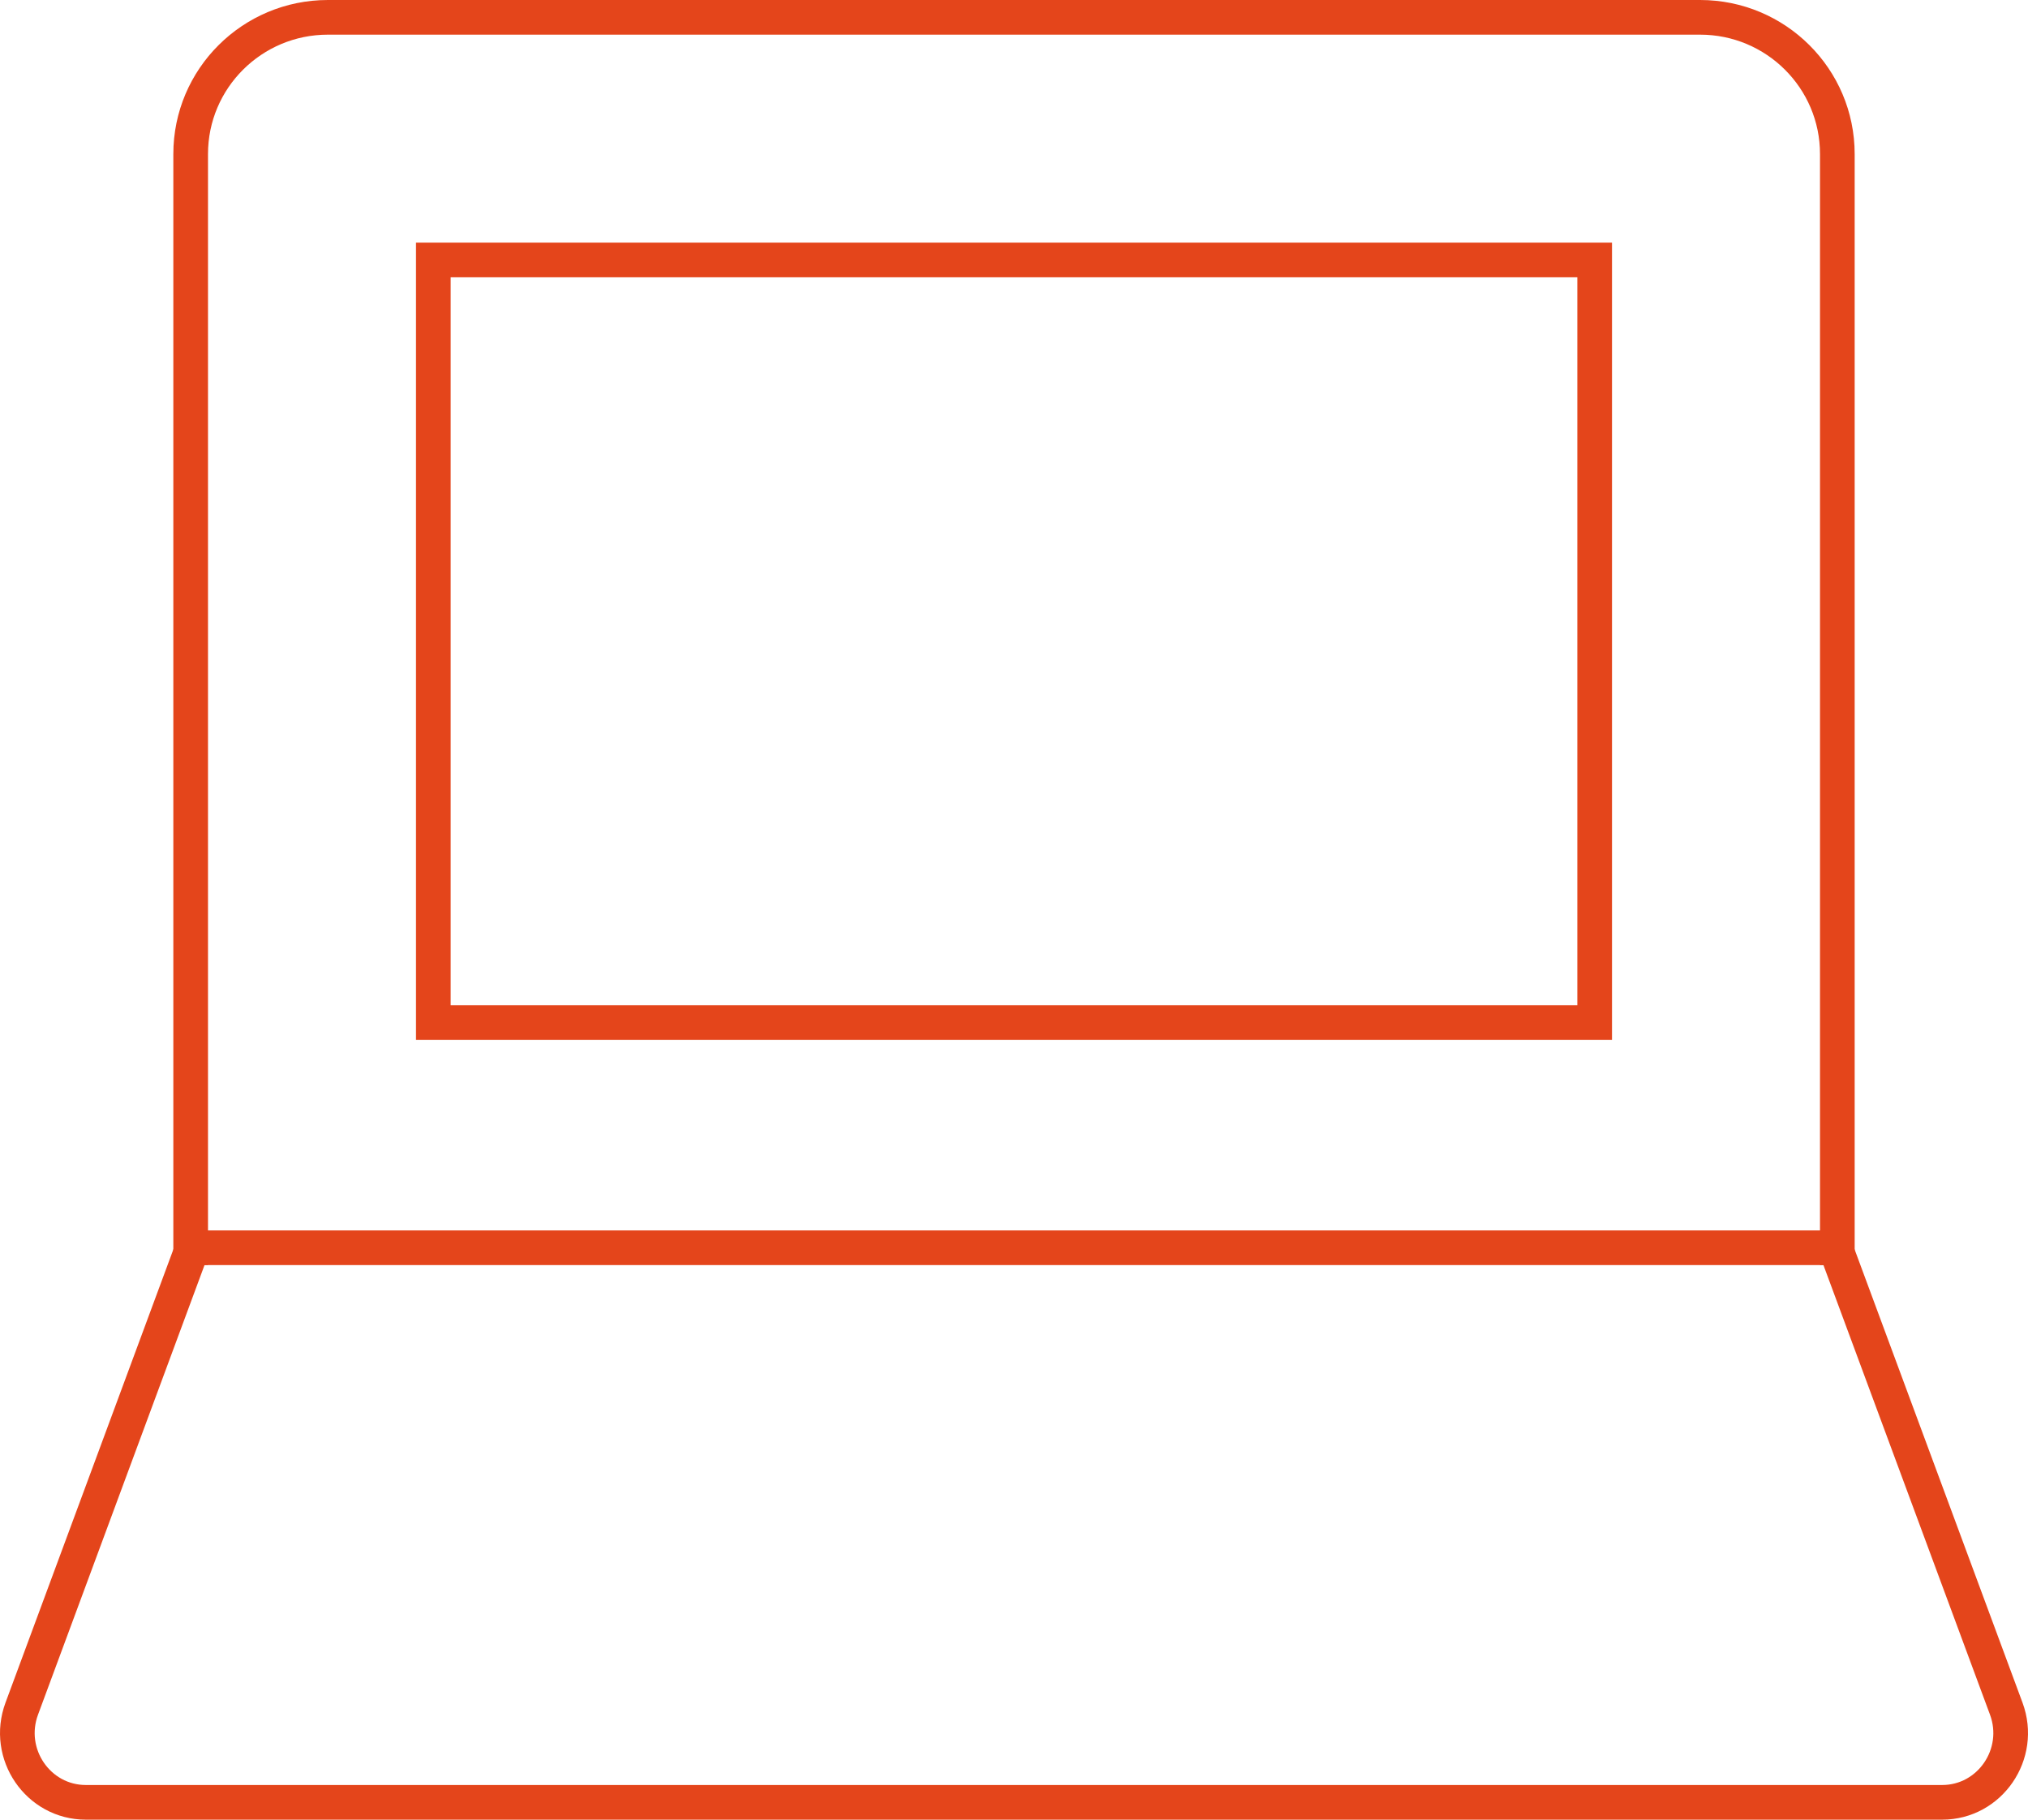
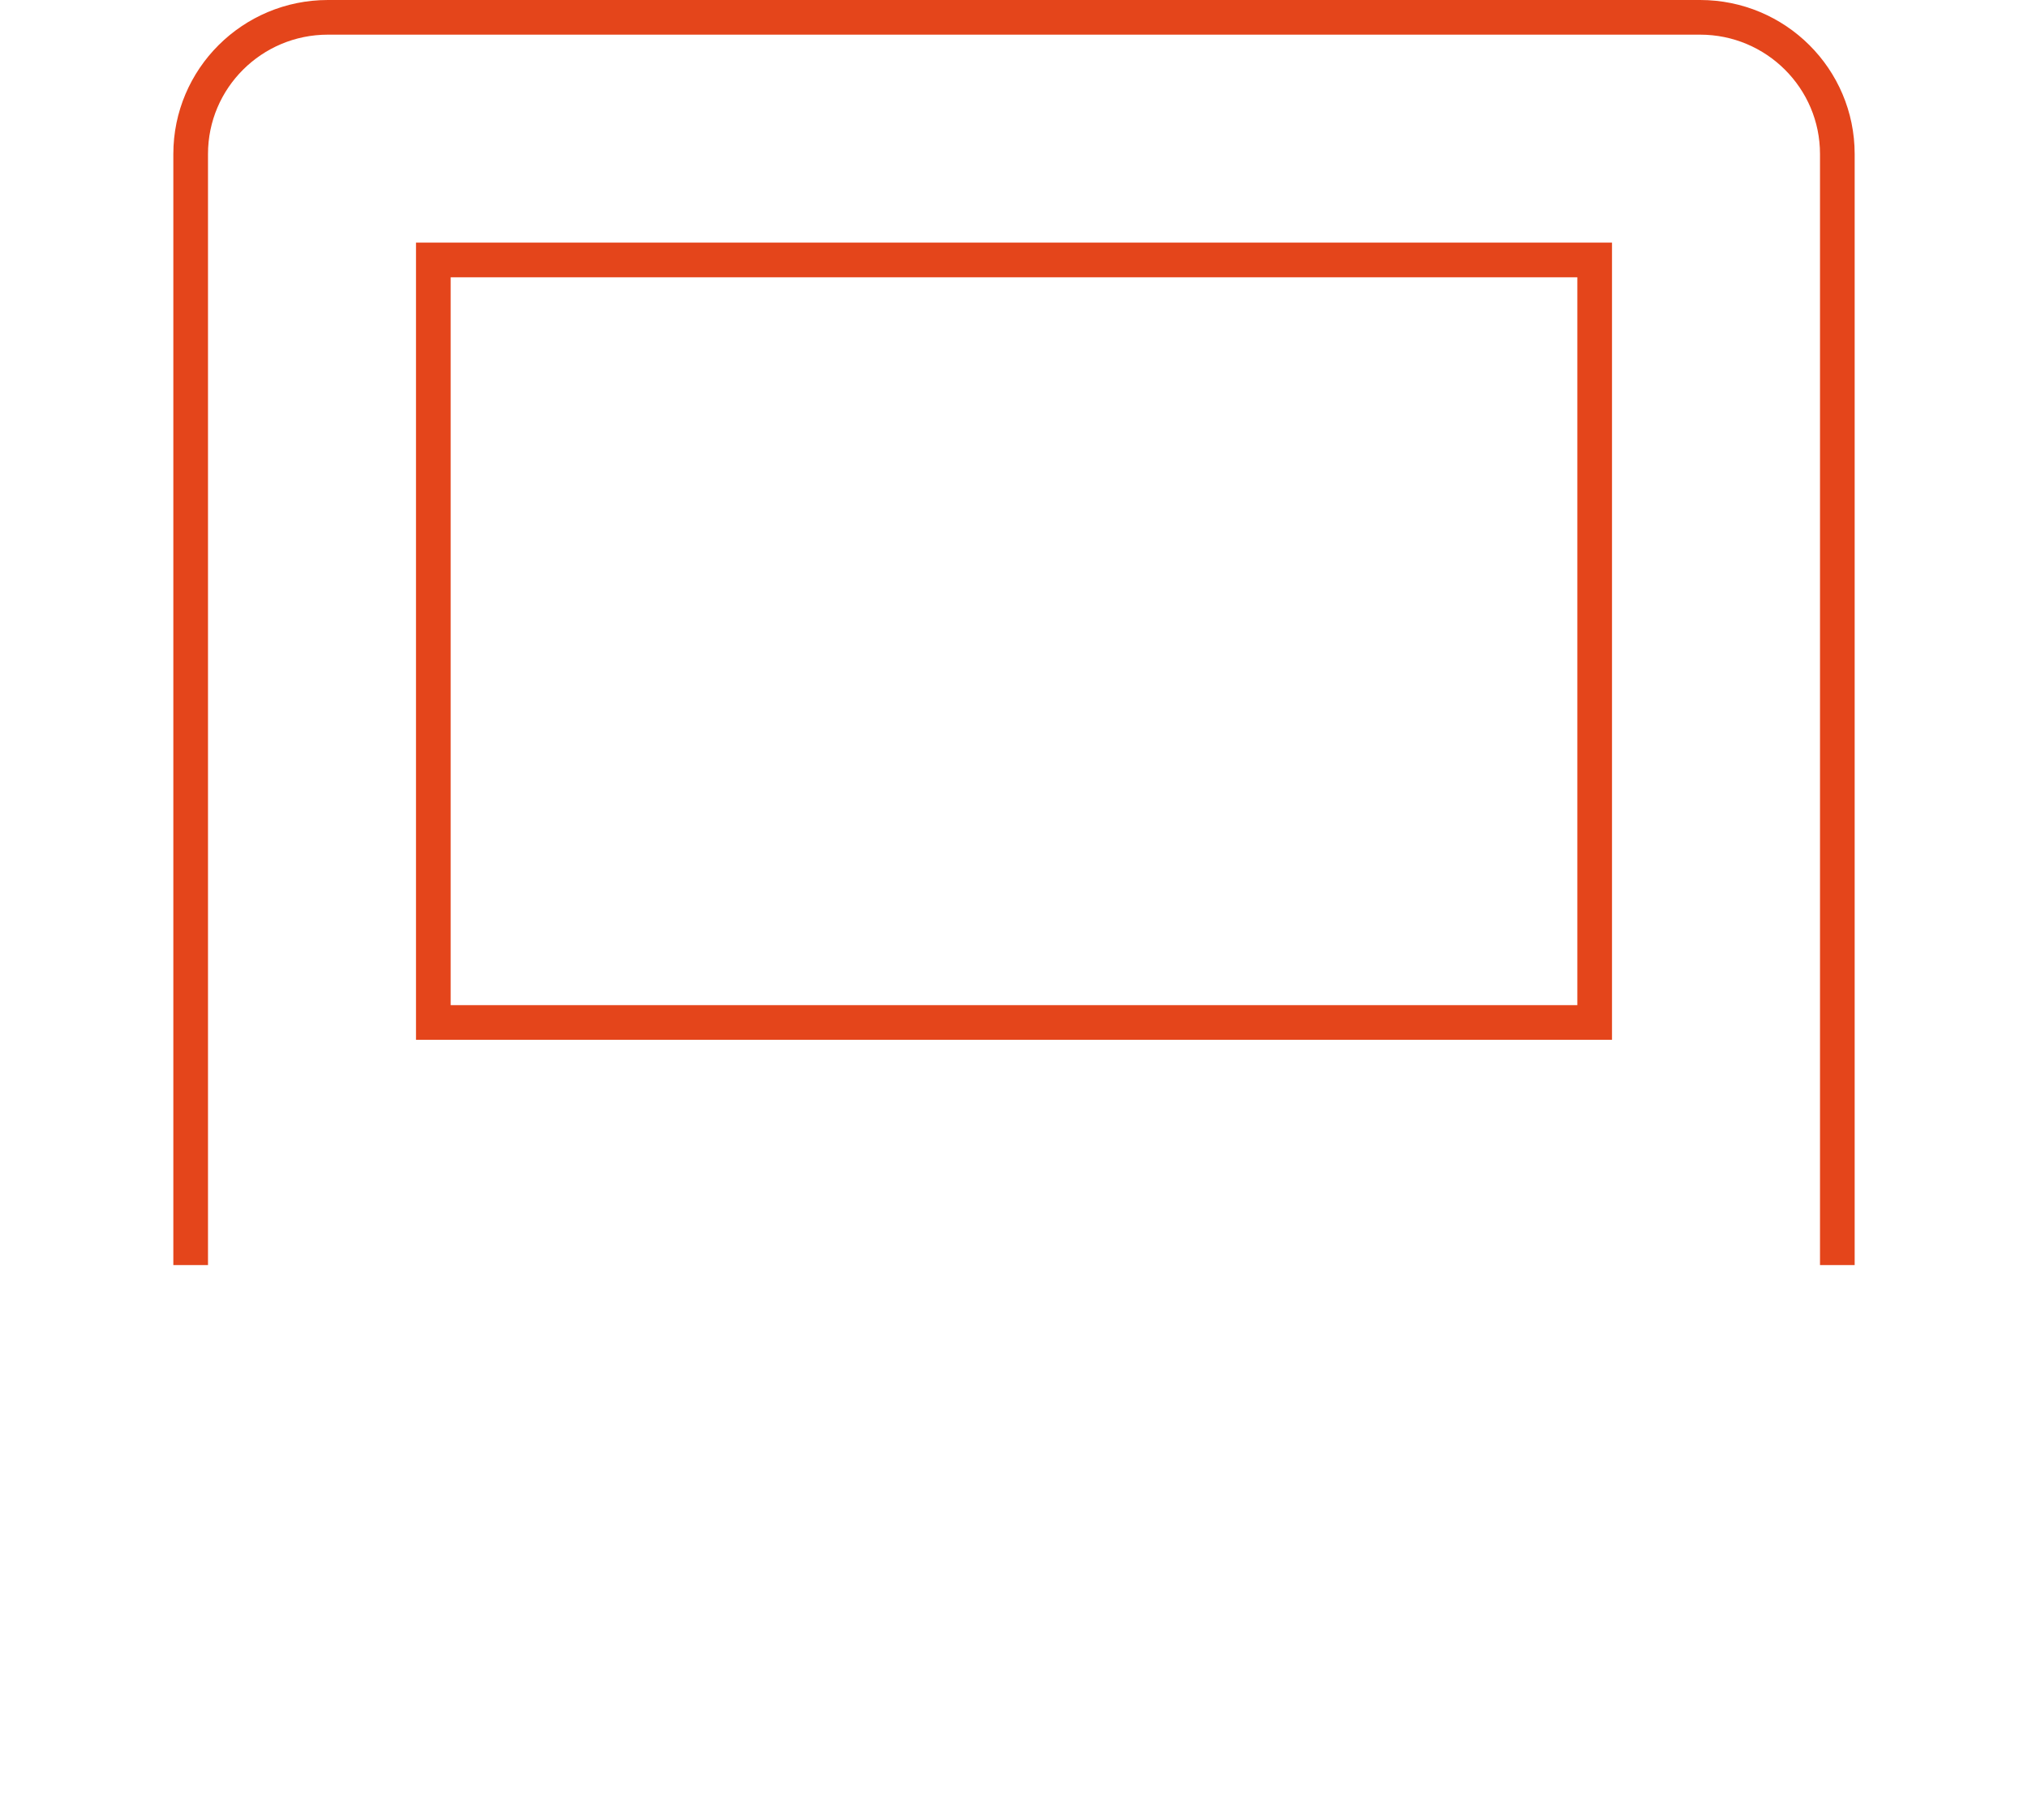
<svg xmlns="http://www.w3.org/2000/svg" width="117" height="105" viewBox="0 0 117 105" version="1.1">
  <title>laptop</title>
  <g id="Page-1" stroke="none" stroke-width="1" fill="none" fill-rule="evenodd" stroke-linecap="square">
    <g id="Desktop-HD" transform="translate(-292 -1751)" stroke="#E4451B" stroke-width="2">
      <g id="laptop" transform="translate(293 1752)">
        <path d="M105 71V7.889C105 3.532 101.455 0 97.083 0H17.917C13.545 0 10 3.532 10 7.889V71" id="Path" />
        <path id="Rectangle" d="M24 14h67v44H24z" />
-         <path d="M104.897 71H10.103L.255 97.596C-.713 100.21 1.197 103 3.954 103h107.092c2.757 0 4.667-2.79 3.7-5.404L104.895 71z" id="Path" />
      </g>
    </g>
  </g>
</svg>